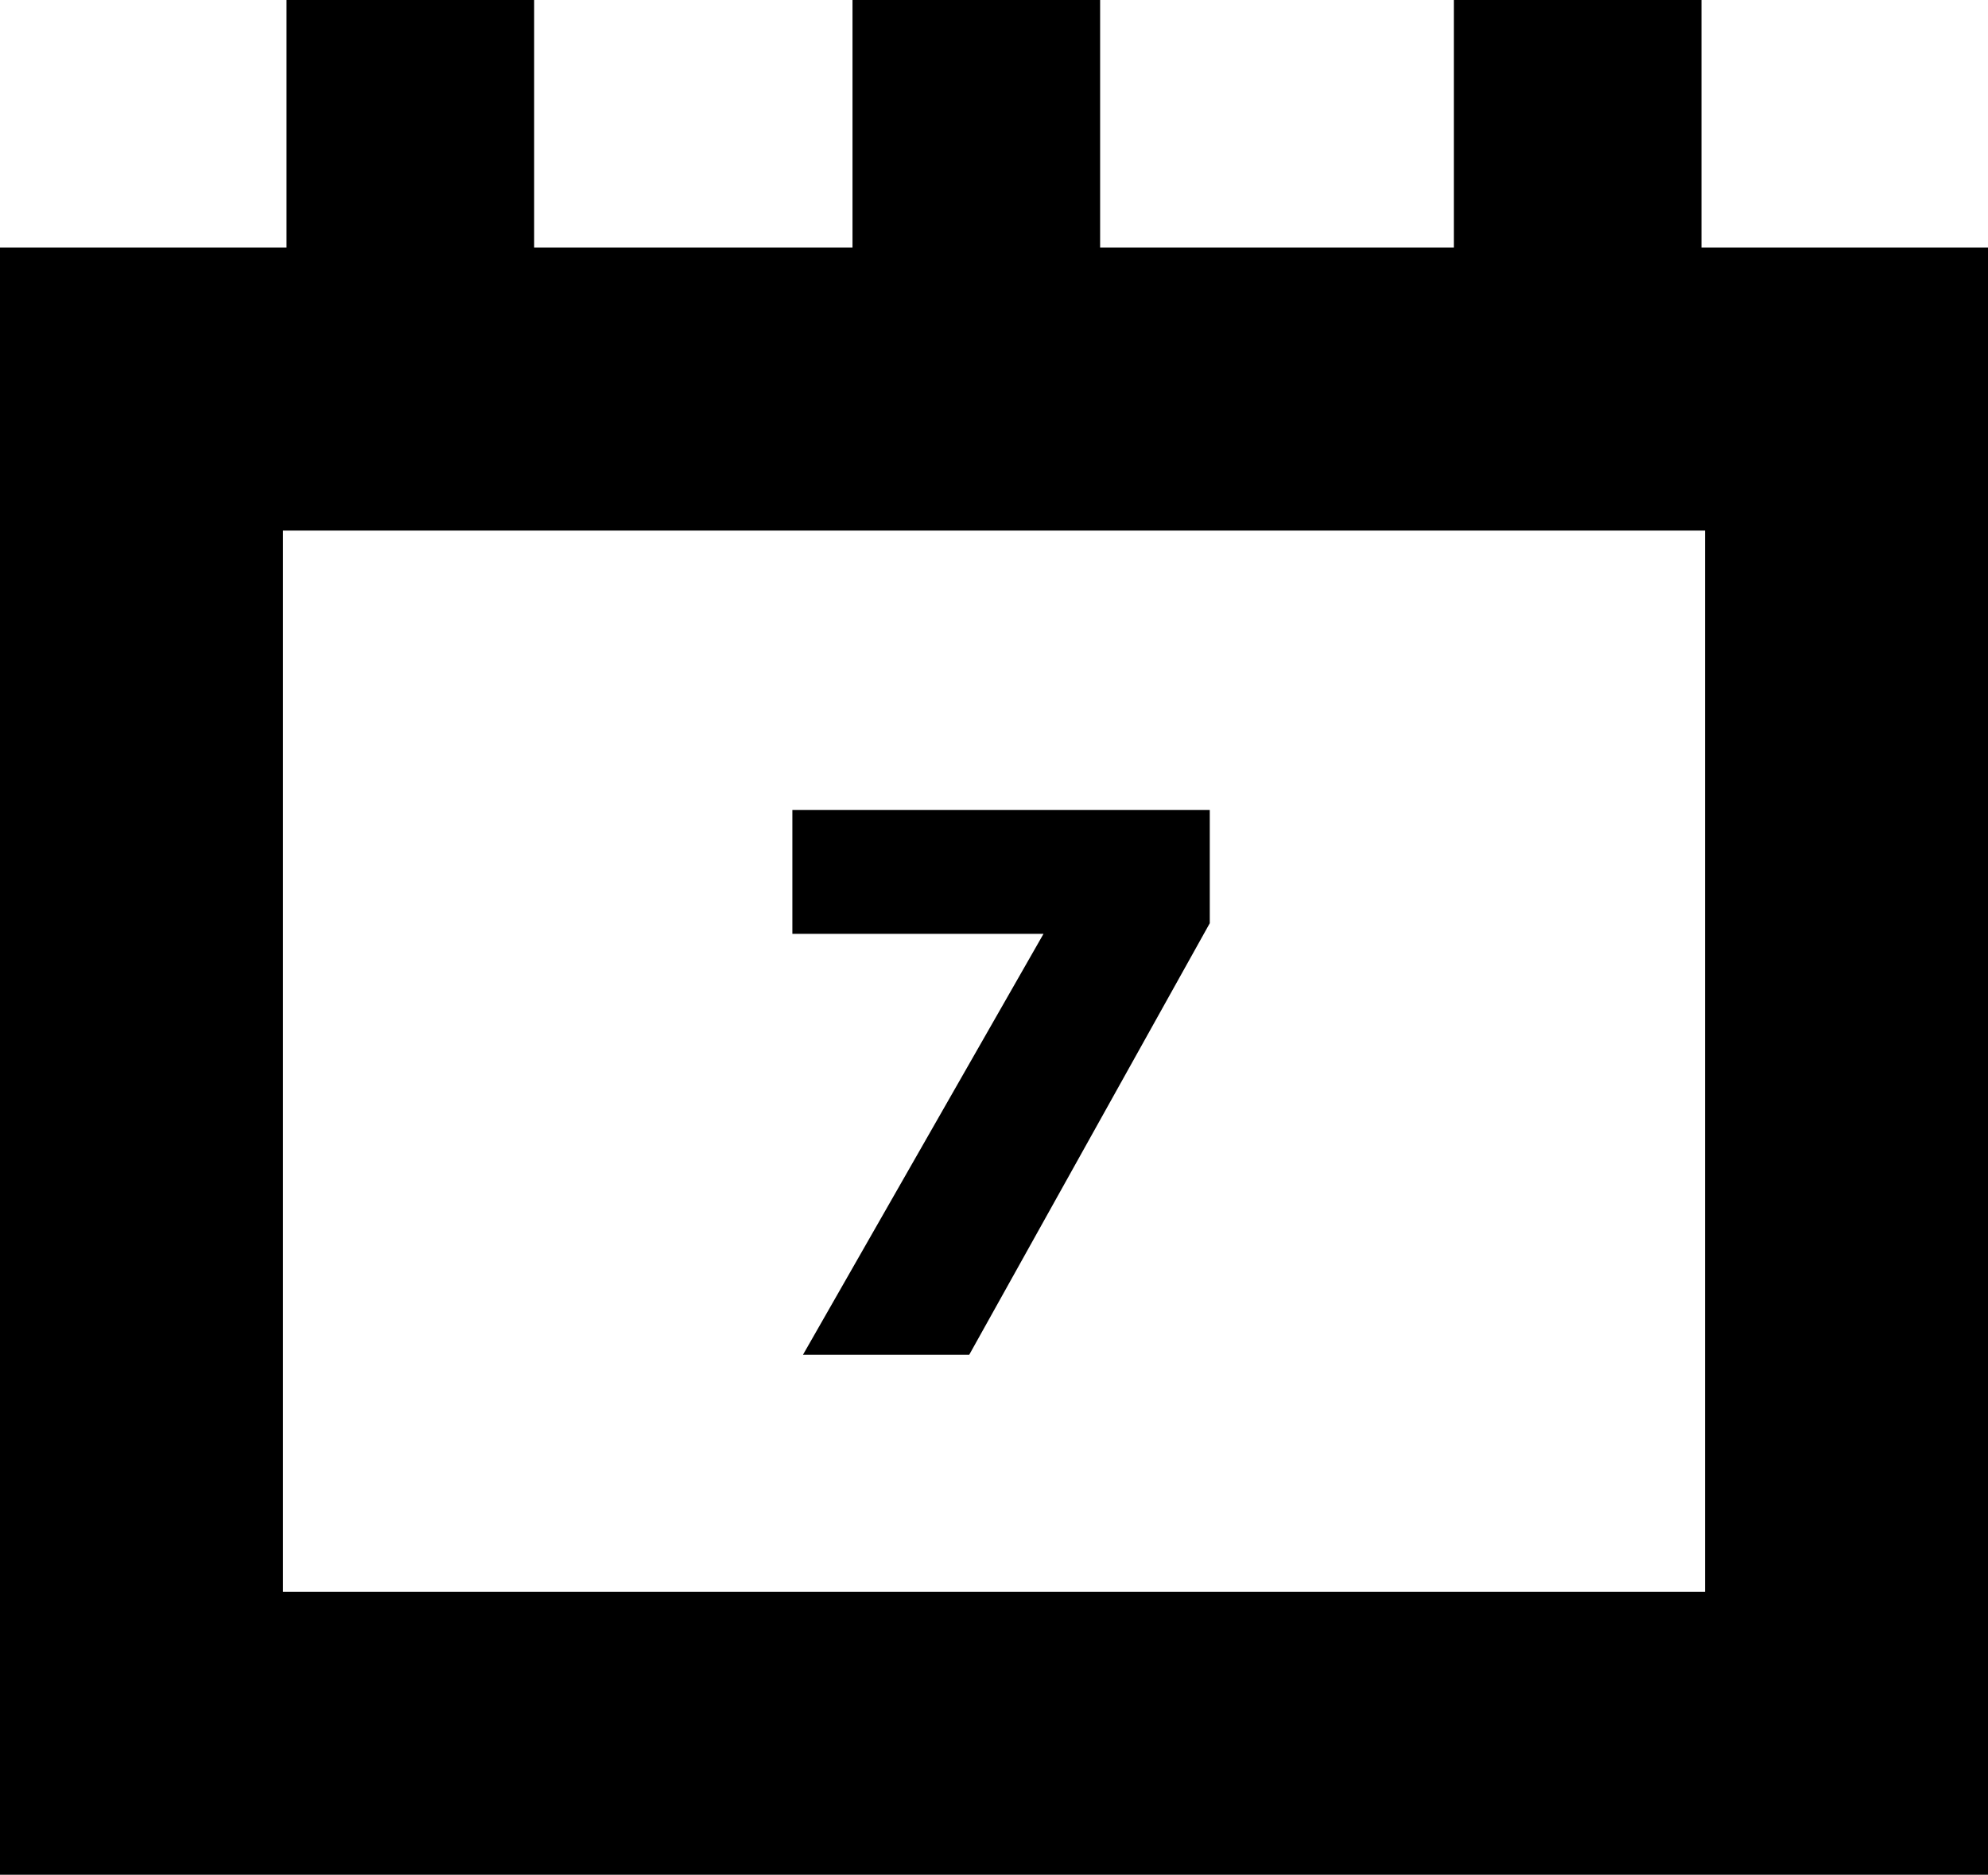
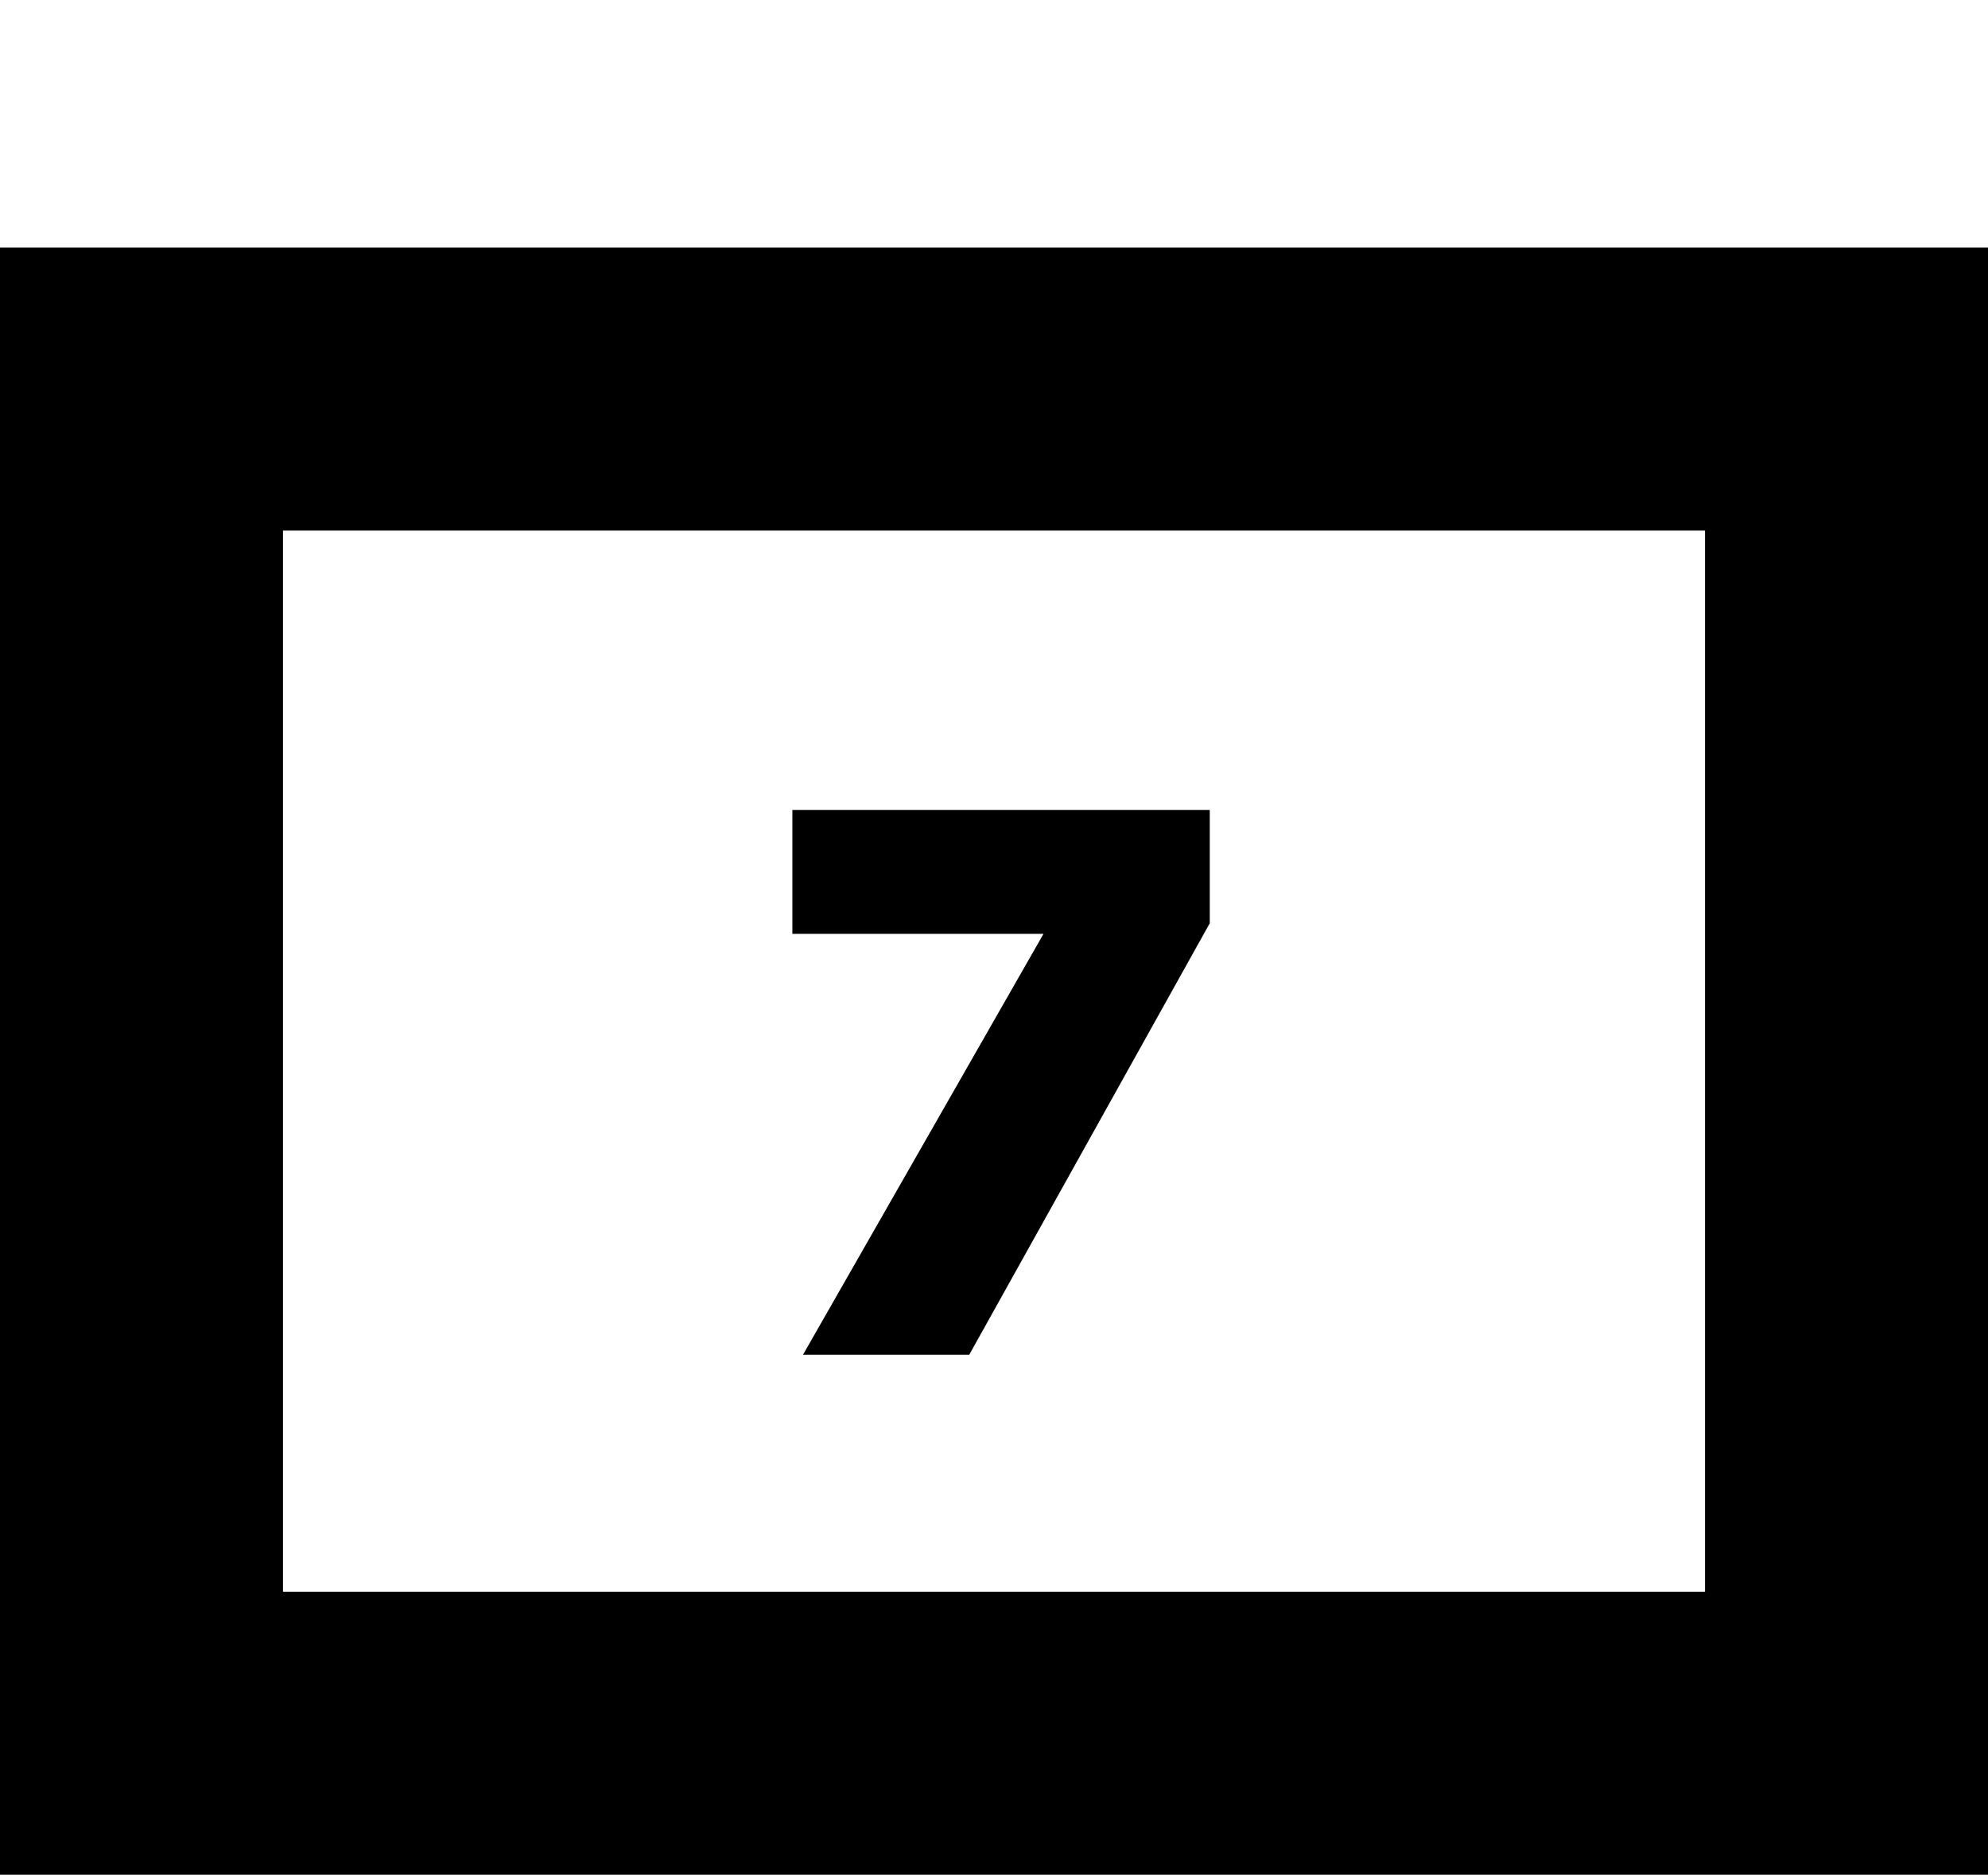
<svg xmlns="http://www.w3.org/2000/svg" width="56.2" height="53" viewBox="0 0 56.2 53">
  <style>.st0{fill:none;stroke:#000;stroke-width:8;stroke-miterlimit:22.926}.st1{fill-rule:evenodd;clip-rule:evenodd}.st1,.st2{fill:#000}</style>
  <path class="st0" d="M4 11h48.2v38H4z" />
-   <path class="st1" d="M8.1 0h7v7.3h-7zm16 0h7v7.3h-7zm17 0h7v7.3h-7z" />
  <path class="st2" d="M22.4 26.4v-3.5h11.8v3.2l-6.8 12.2h-4.7l6.8-11.9z" />
</svg>